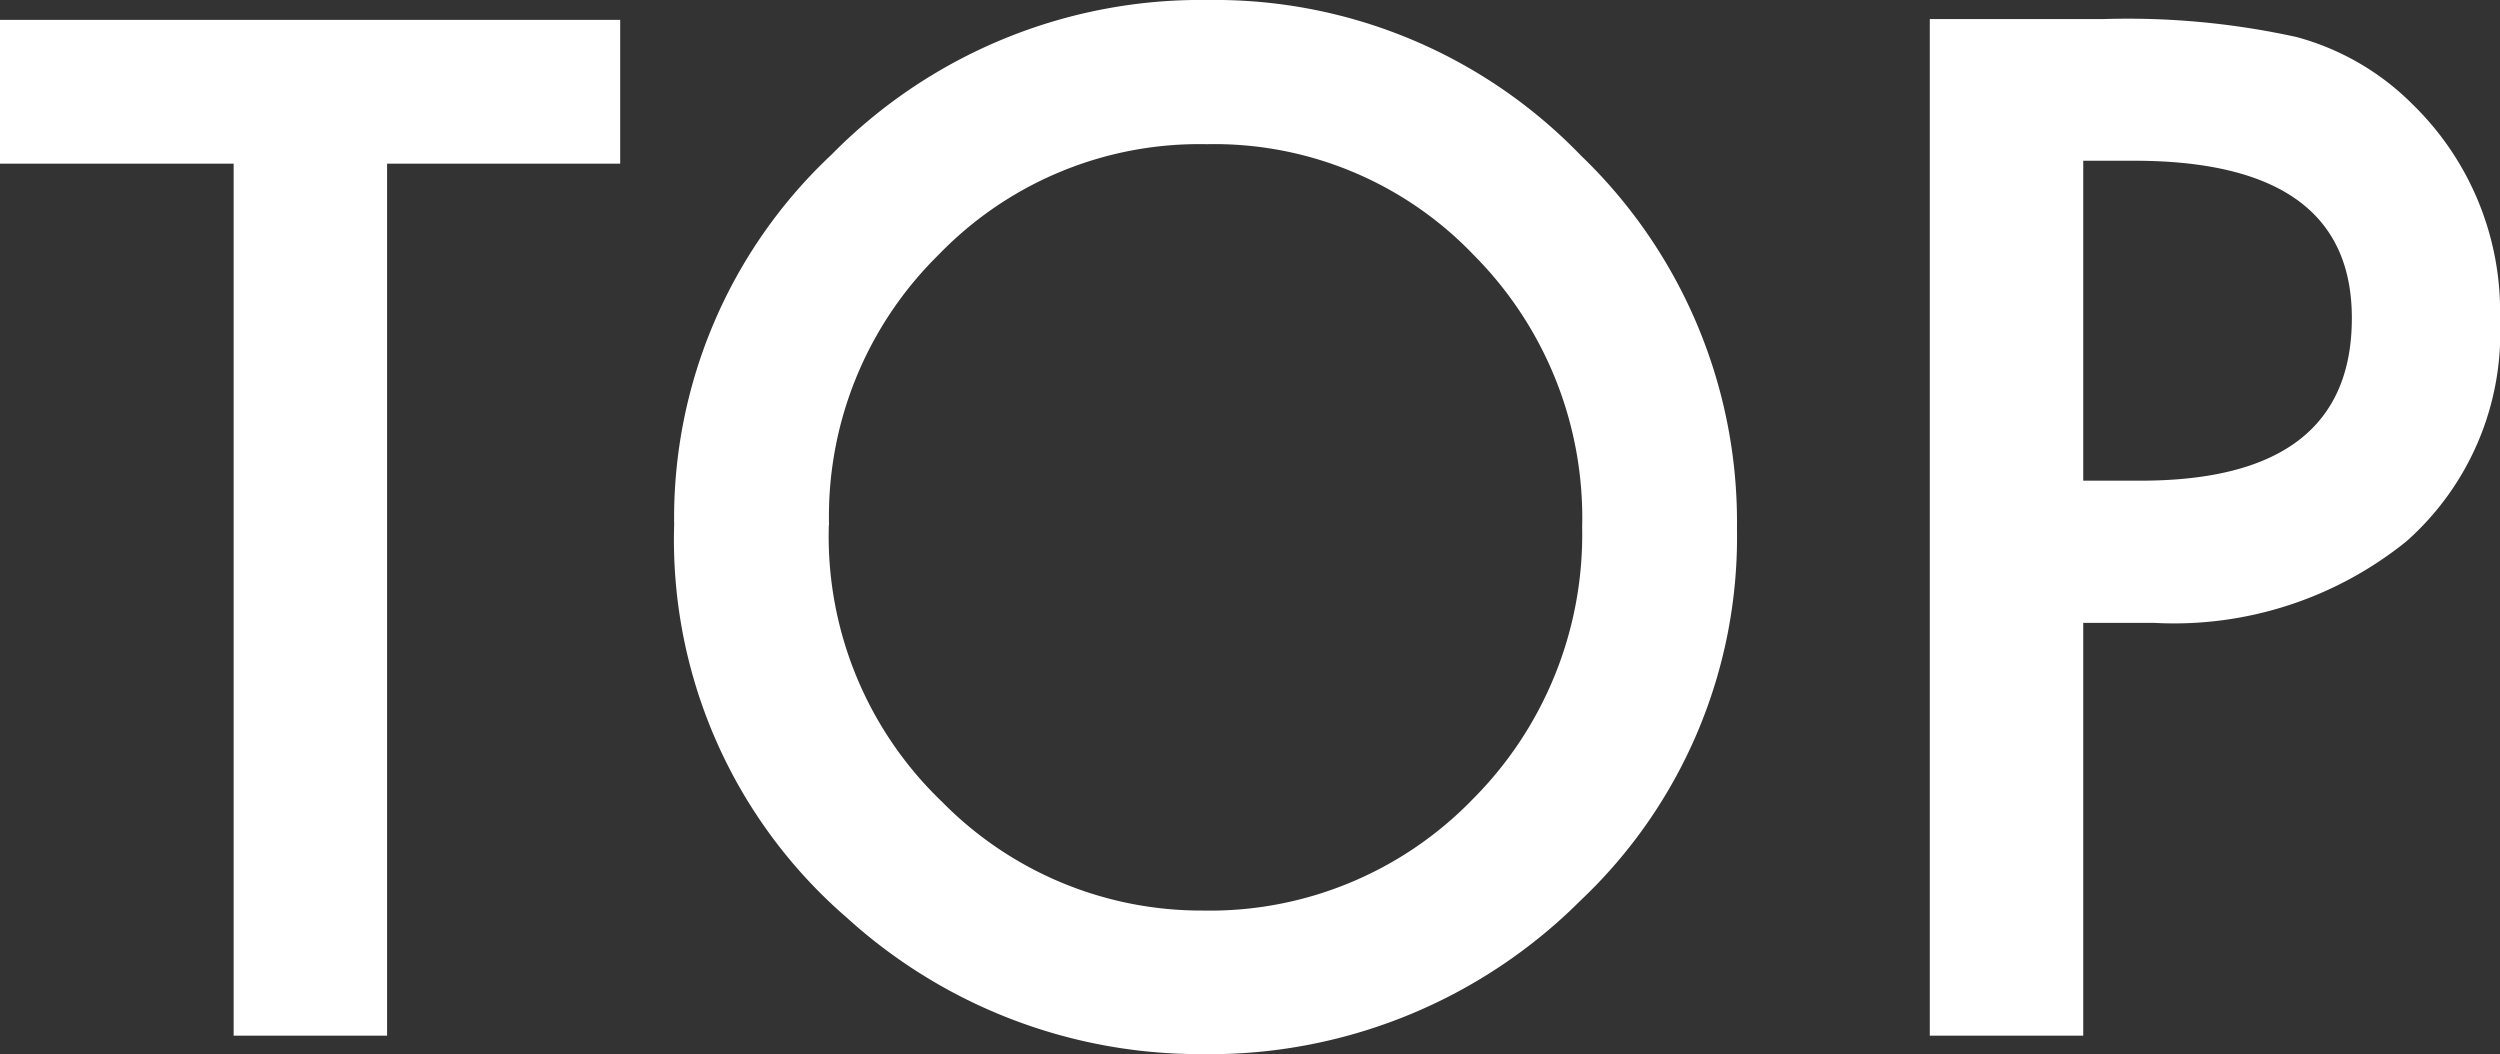
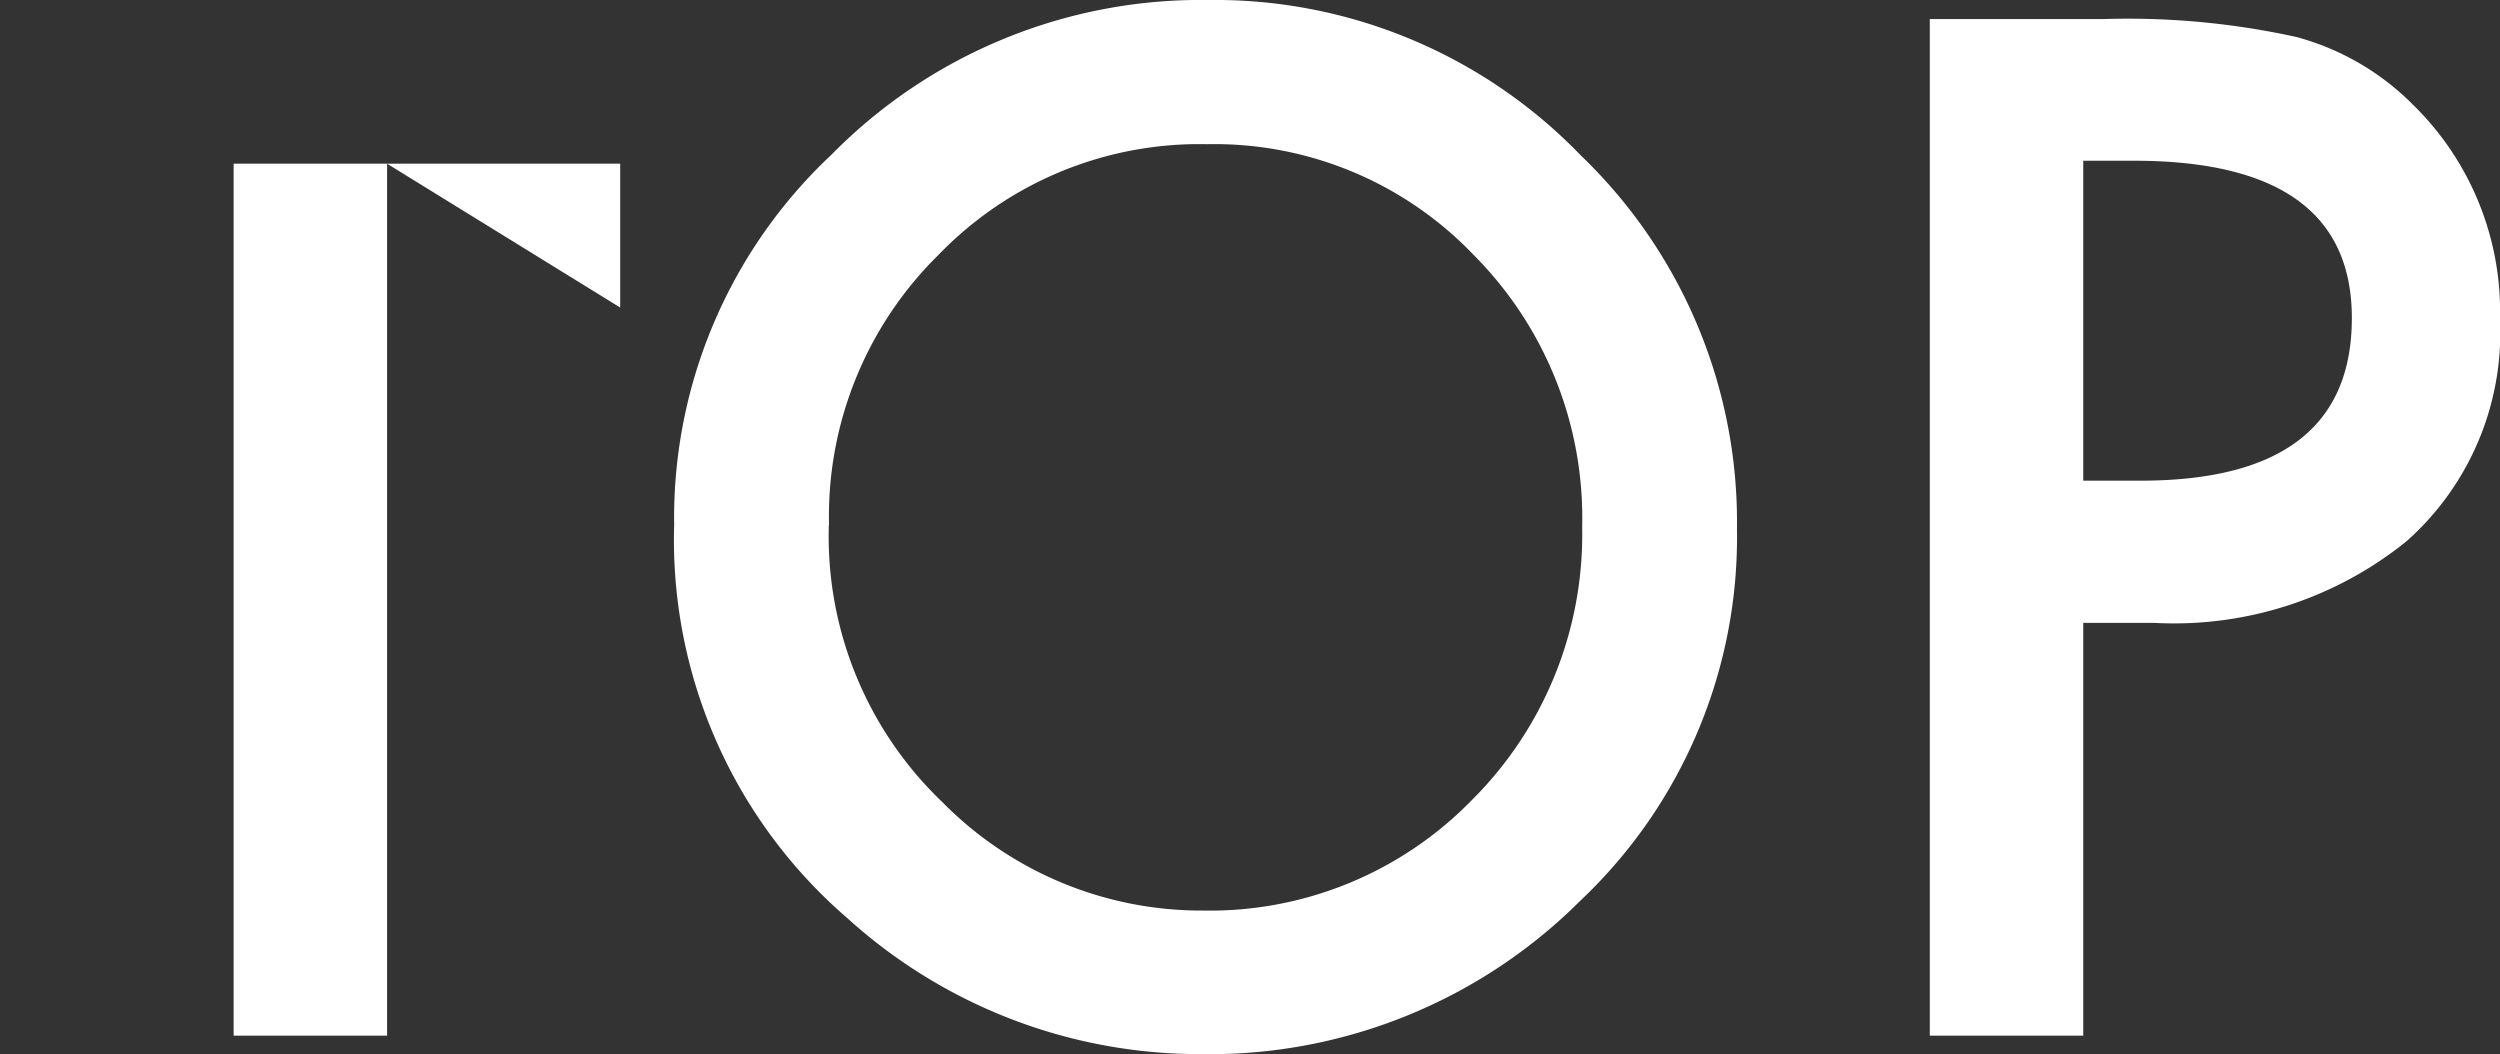
<svg xmlns="http://www.w3.org/2000/svg" width="27.81" height="11.726" viewBox="0 0 27.81 11.726">
  <rect x="0" y="0" width="27.81" height="11.726" fill="#333333" stroke="none" />
-   <path id="パス_26022" data-name="パス 26022" d="M-9.716-9.7V0h-1.707V-9.7h-2.6v-1.6h6.9v1.6Zm3.193,4a5.539,5.539,0,0,1,1.75-4.1A5.762,5.762,0,0,1-.582-11.521,5.654,5.654,0,0,1,3.563-9.792,5.651,5.651,0,0,1,5.3-5.64,5.561,5.561,0,0,1,3.556-1.5,5.834,5.834,0,0,1-.67.205,5.835,5.835,0,0,1-4.6-1.311,5.557,5.557,0,0,1-6.522-5.706Zm1.721.022A4.087,4.087,0,0,0-3.541-2.6,4.043,4.043,0,0,0-.648-1.392a4.07,4.07,0,0,0,3-1.23A4.165,4.165,0,0,0,3.578-5.654,4.144,4.144,0,0,0,2.369-8.687,3.99,3.99,0,0,0-.6-9.917a4.029,4.029,0,0,0-2.981,1.23A4.08,4.08,0,0,0-4.8-5.684ZM9.152-4.592V0H7.445V-11.309H9.379a8.721,8.721,0,0,1,2.146.2,2.878,2.878,0,0,1,1.289.747,3.218,3.218,0,0,1,.974,2.4A3.1,3.1,0,0,1,12.748-5.5a4.115,4.115,0,0,1-2.805.908Zm0-1.582h.637q2.351,0,2.351-1.809,0-1.75-2.424-1.75H9.152Z" transform="translate(14.022 11.521)" fill="#fff" />
+   <path id="パス_26022" data-name="パス 26022" d="M-9.716-9.7V0h-1.707V-9.7h-2.6h6.9v1.6Zm3.193,4a5.539,5.539,0,0,1,1.75-4.1A5.762,5.762,0,0,1-.582-11.521,5.654,5.654,0,0,1,3.563-9.792,5.651,5.651,0,0,1,5.3-5.64,5.561,5.561,0,0,1,3.556-1.5,5.834,5.834,0,0,1-.67.205,5.835,5.835,0,0,1-4.6-1.311,5.557,5.557,0,0,1-6.522-5.706Zm1.721.022A4.087,4.087,0,0,0-3.541-2.6,4.043,4.043,0,0,0-.648-1.392a4.07,4.07,0,0,0,3-1.23A4.165,4.165,0,0,0,3.578-5.654,4.144,4.144,0,0,0,2.369-8.687,3.99,3.99,0,0,0-.6-9.917a4.029,4.029,0,0,0-2.981,1.23A4.08,4.08,0,0,0-4.8-5.684ZM9.152-4.592V0H7.445V-11.309H9.379a8.721,8.721,0,0,1,2.146.2,2.878,2.878,0,0,1,1.289.747,3.218,3.218,0,0,1,.974,2.4A3.1,3.1,0,0,1,12.748-5.5a4.115,4.115,0,0,1-2.805.908Zm0-1.582h.637q2.351,0,2.351-1.809,0-1.75-2.424-1.75H9.152Z" transform="translate(14.022 11.521)" fill="#fff" />
</svg>